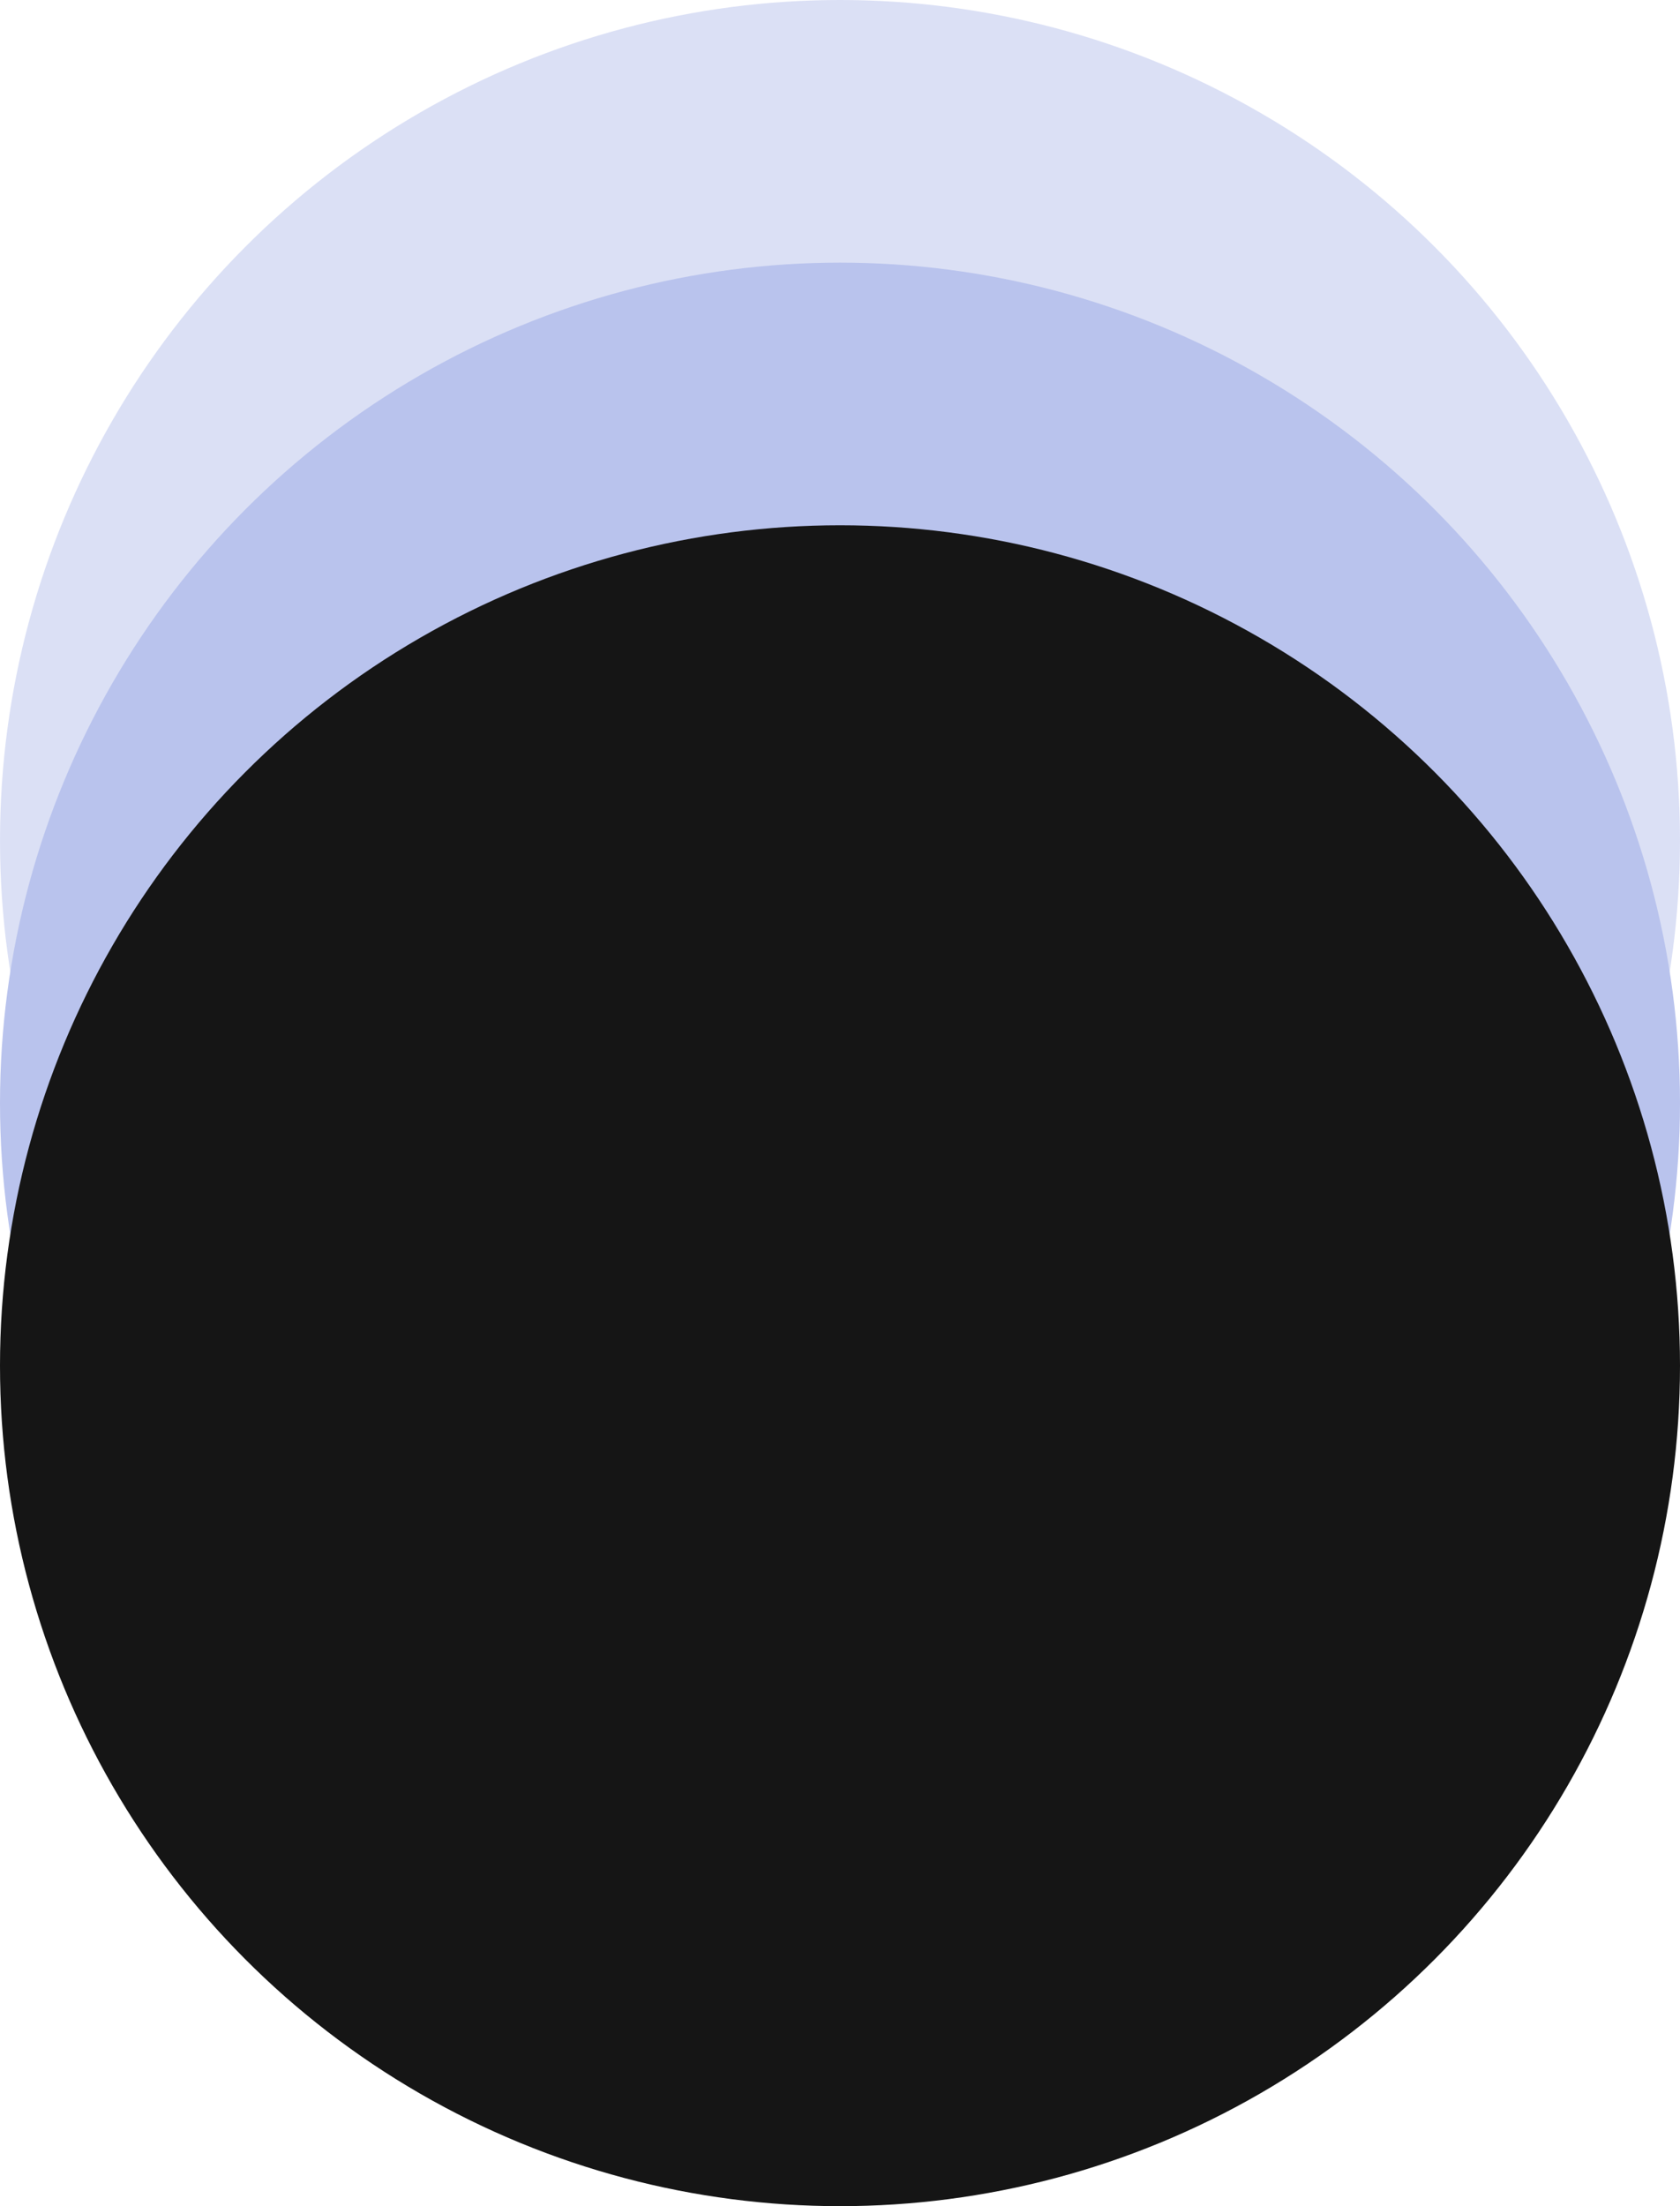
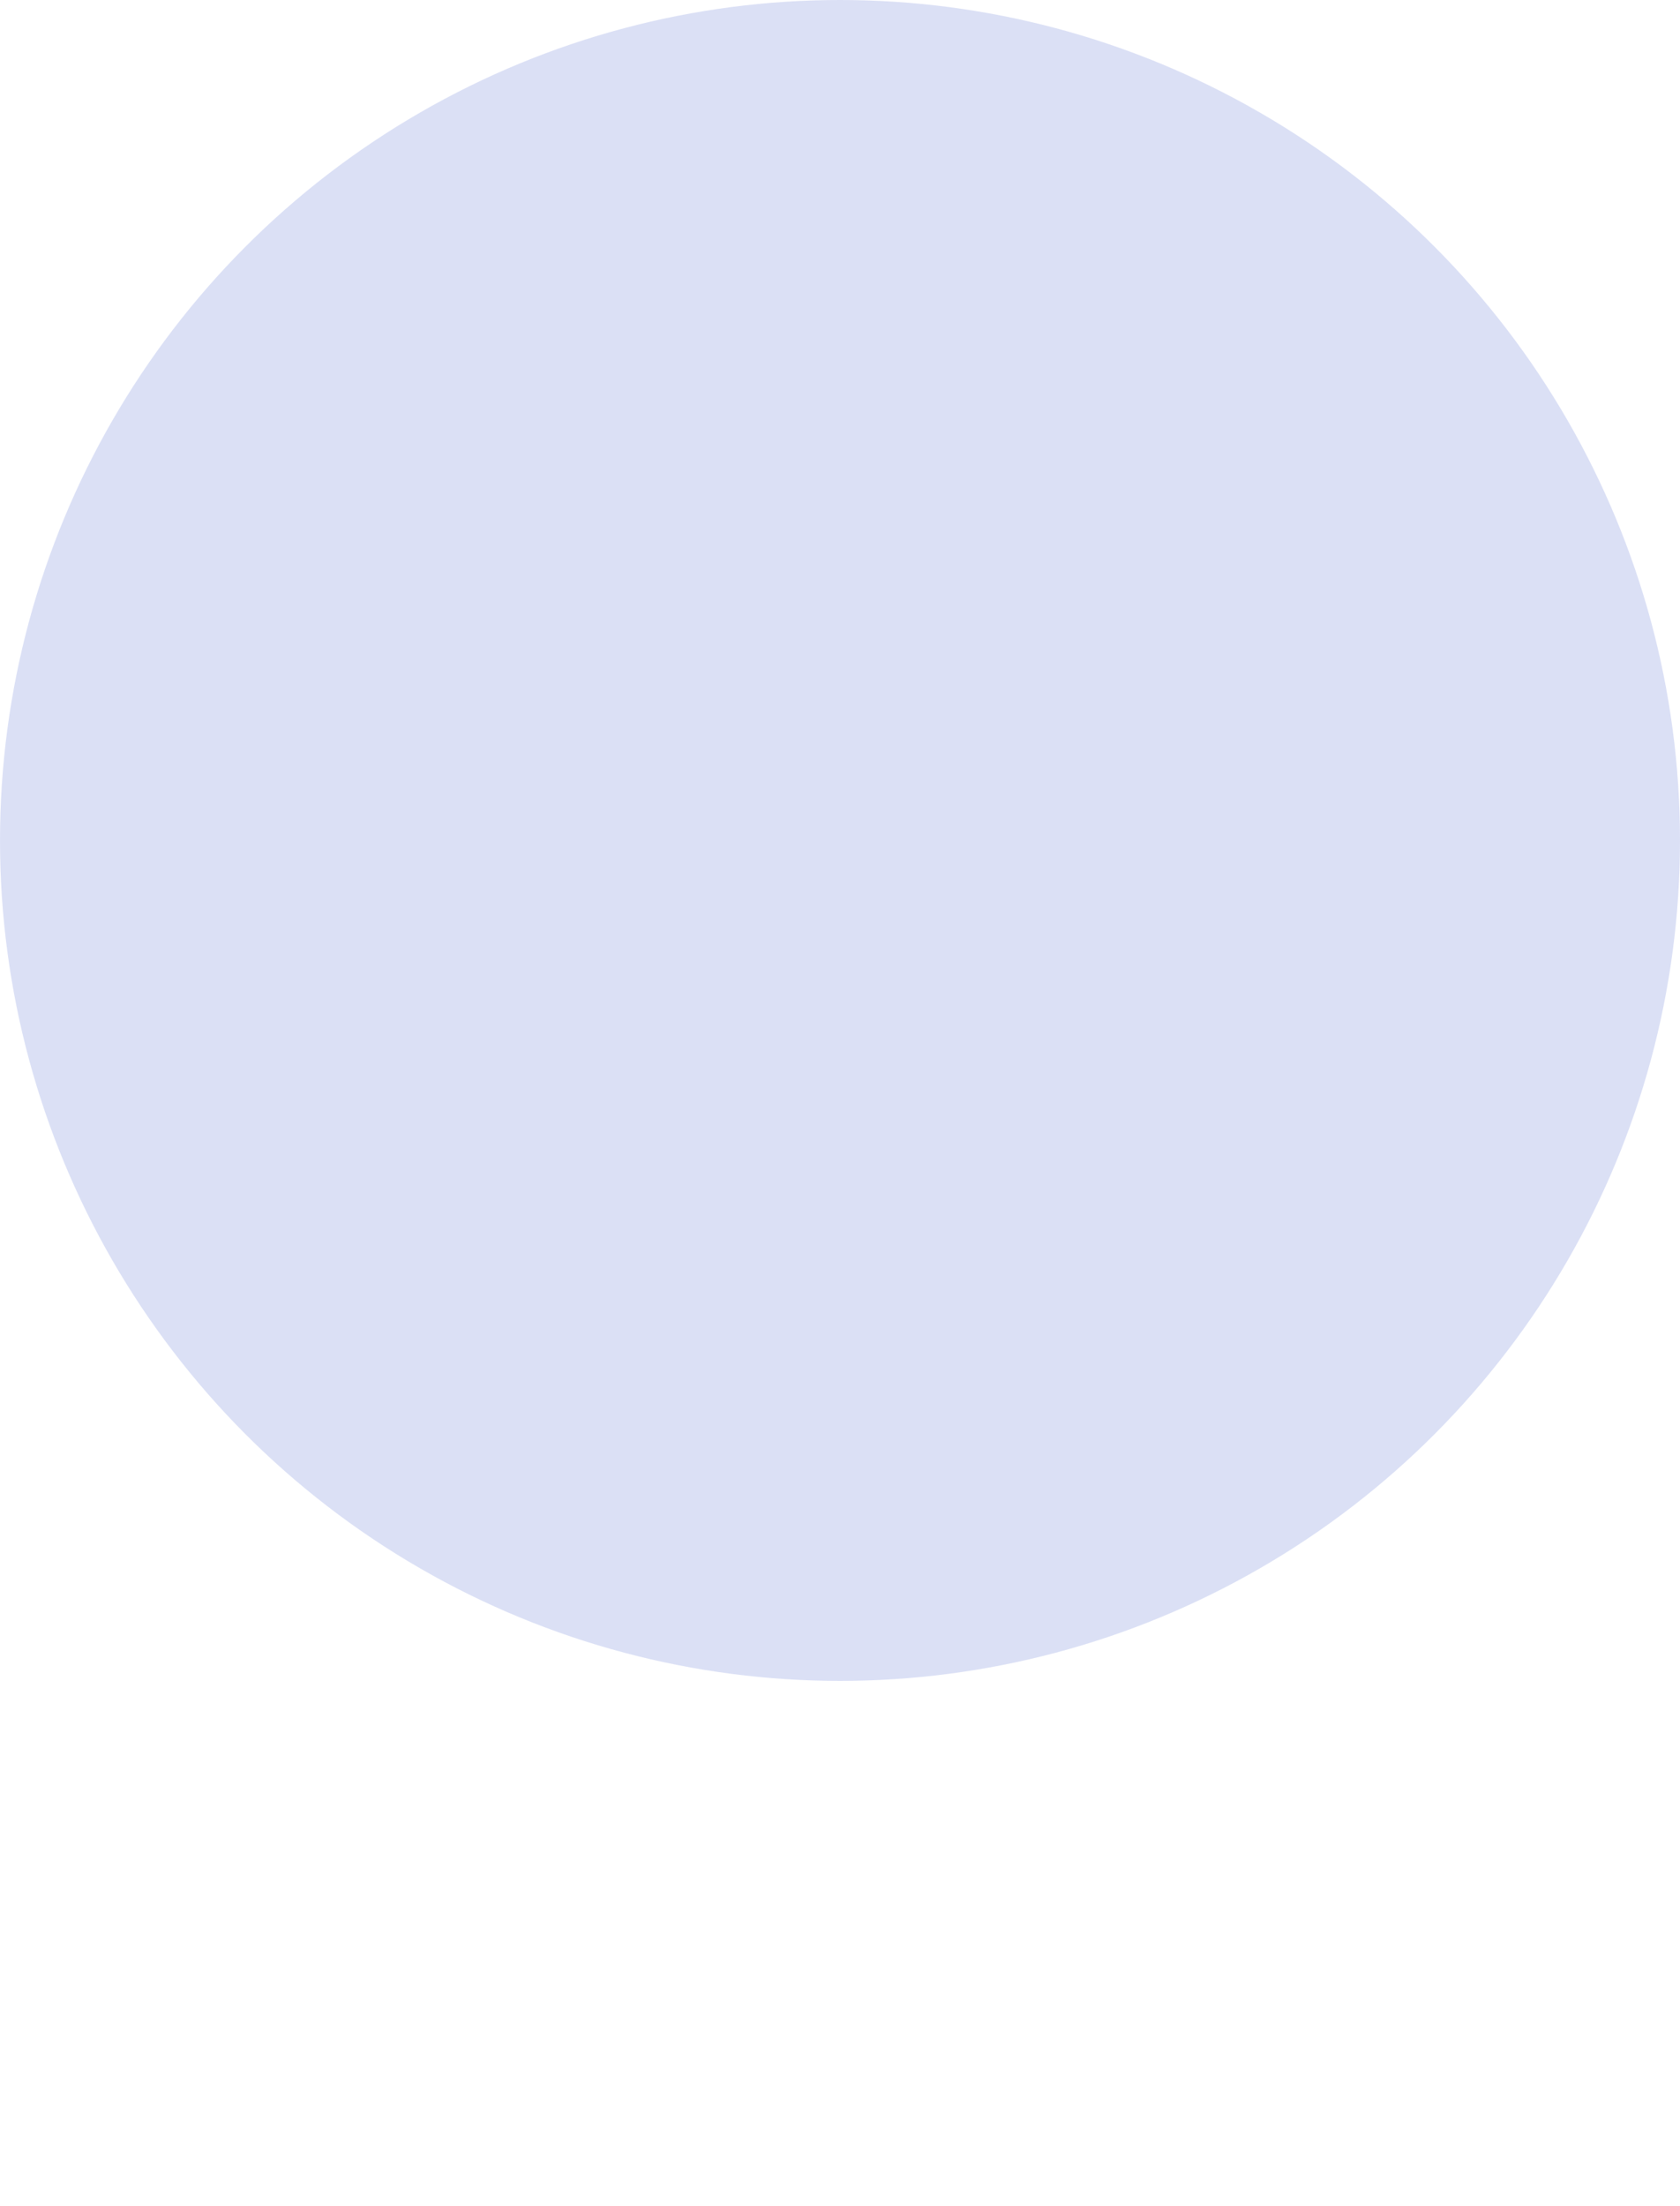
<svg xmlns="http://www.w3.org/2000/svg" width="16" height="21" viewBox="0 0 16 21" fill="none">
  <circle cx="8" cy="8" r="8" fill="#B9C3ED" fill-opacity="0.5" />
-   <circle cx="8" cy="10.5" r="8" fill="#B9C3ED" />
-   <circle cx="8" cy="13" r="8" fill="#151515" />
</svg>